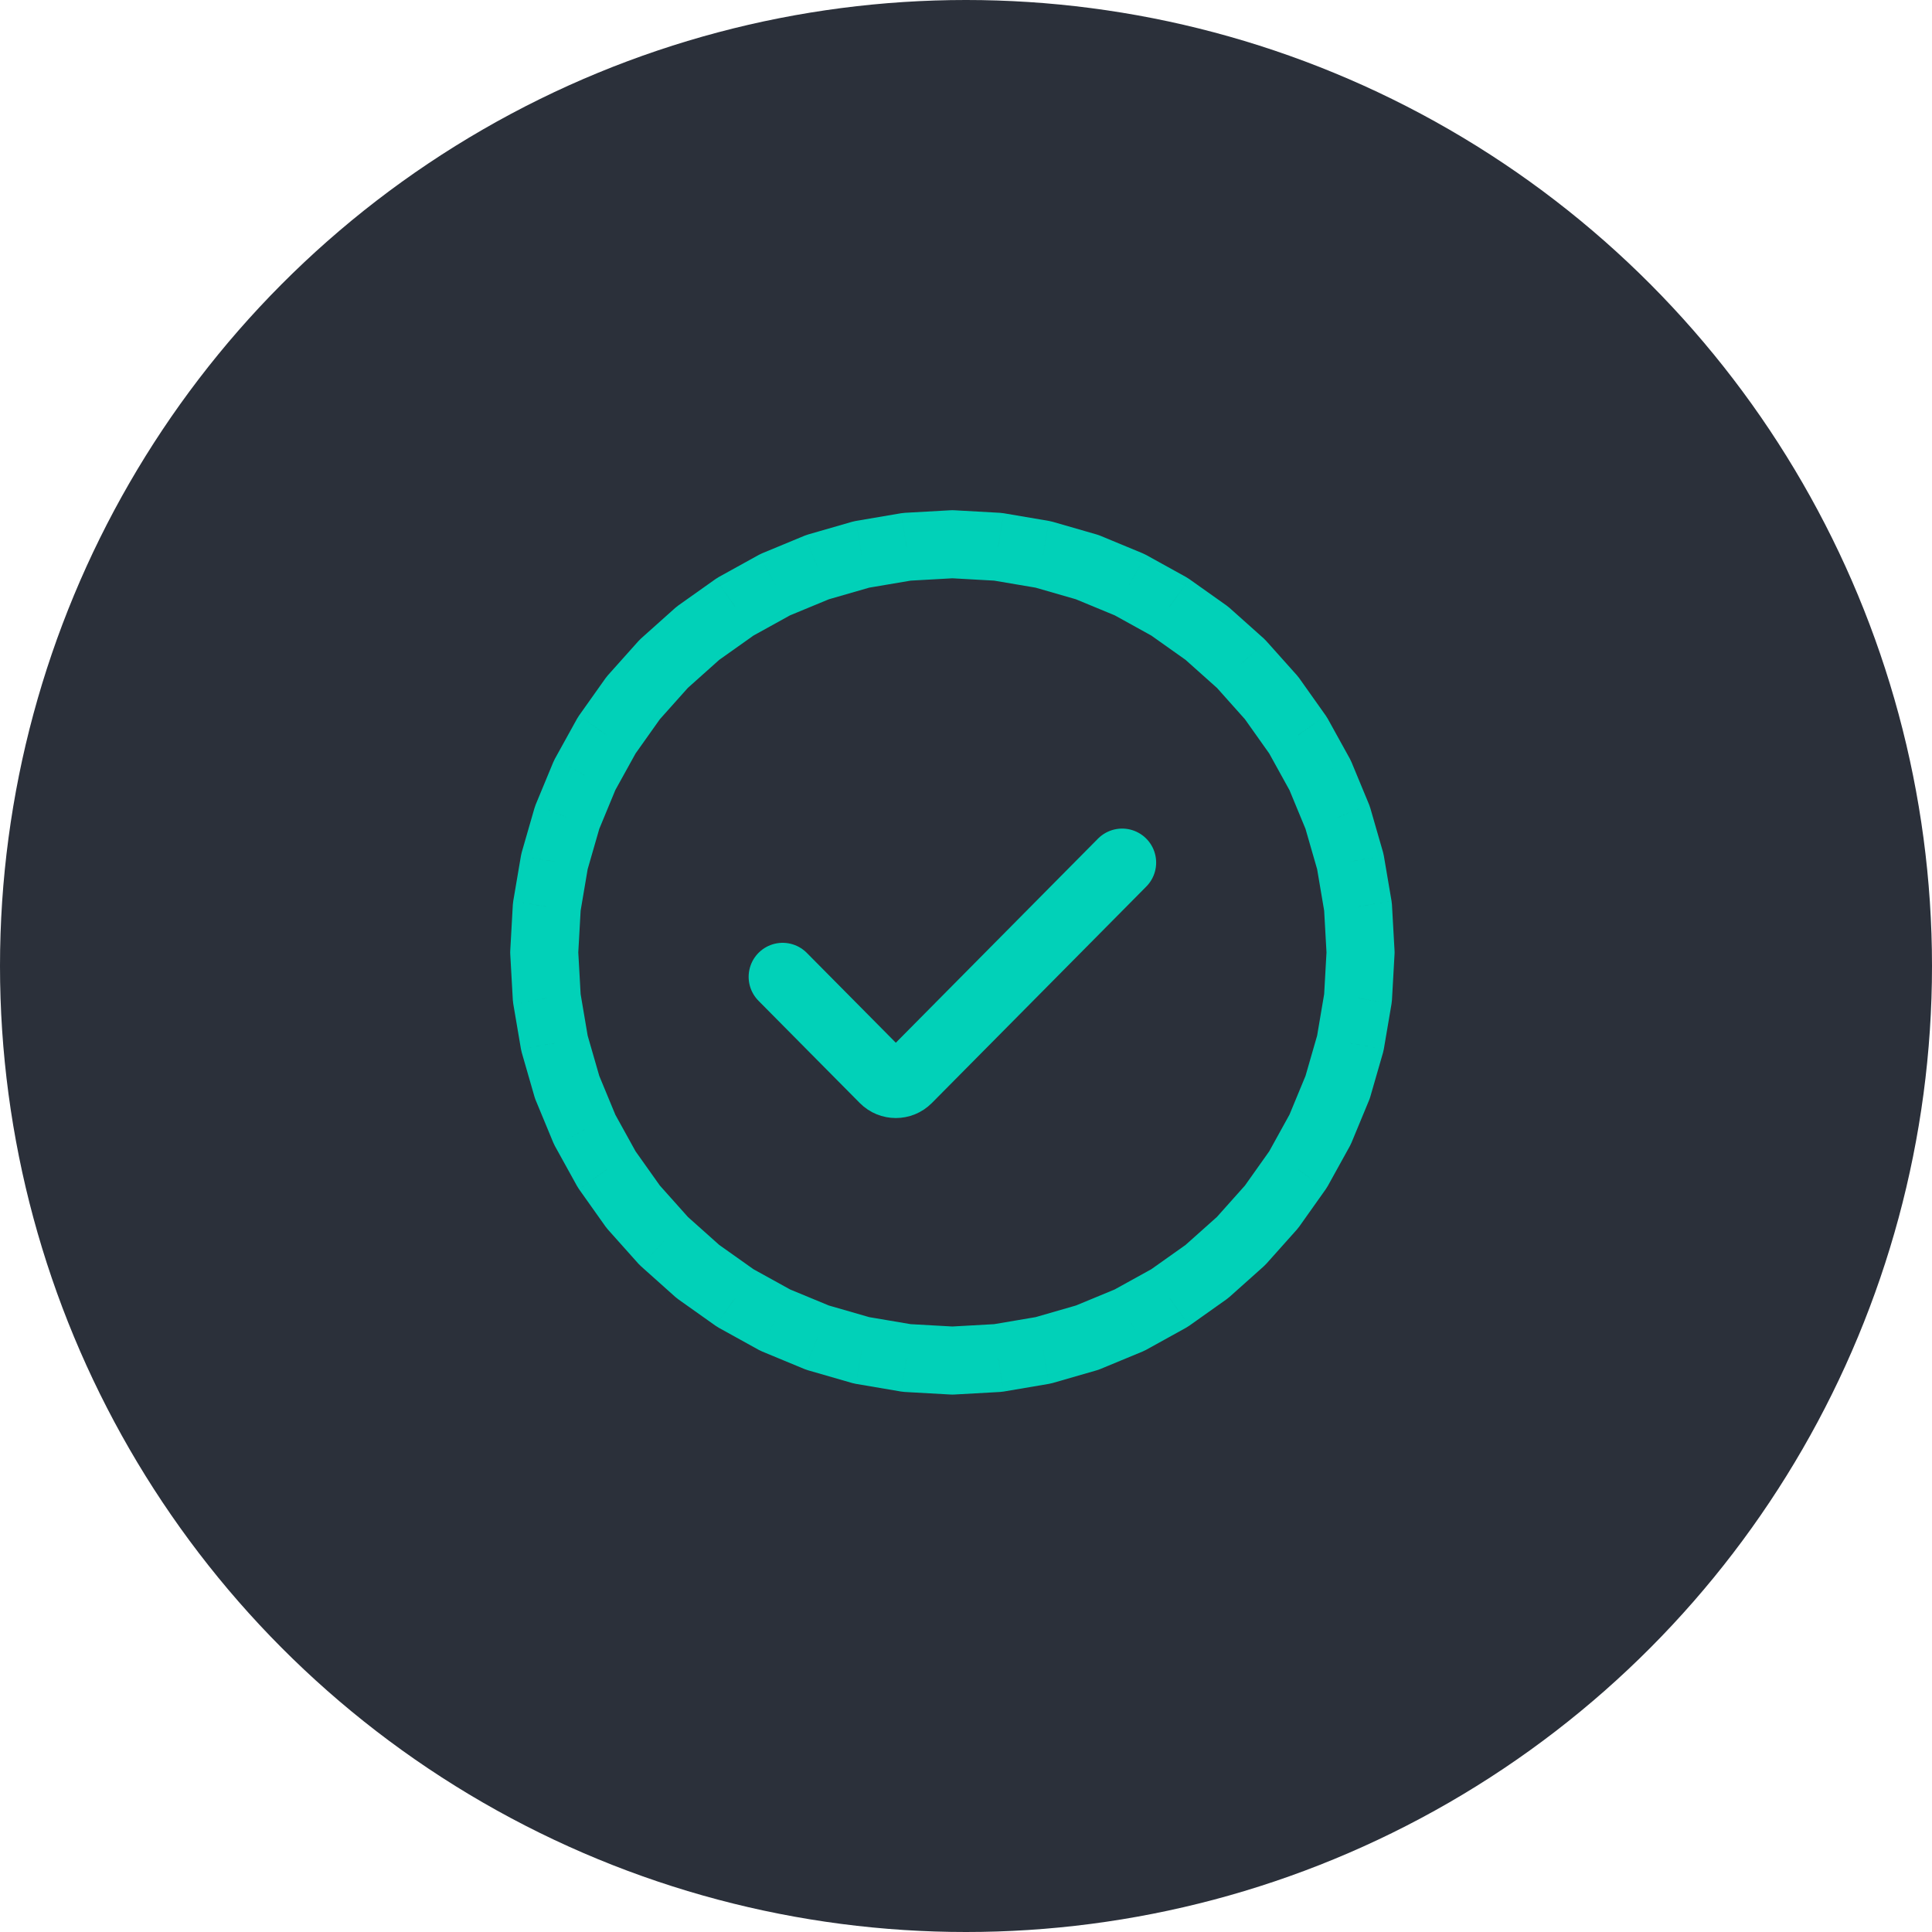
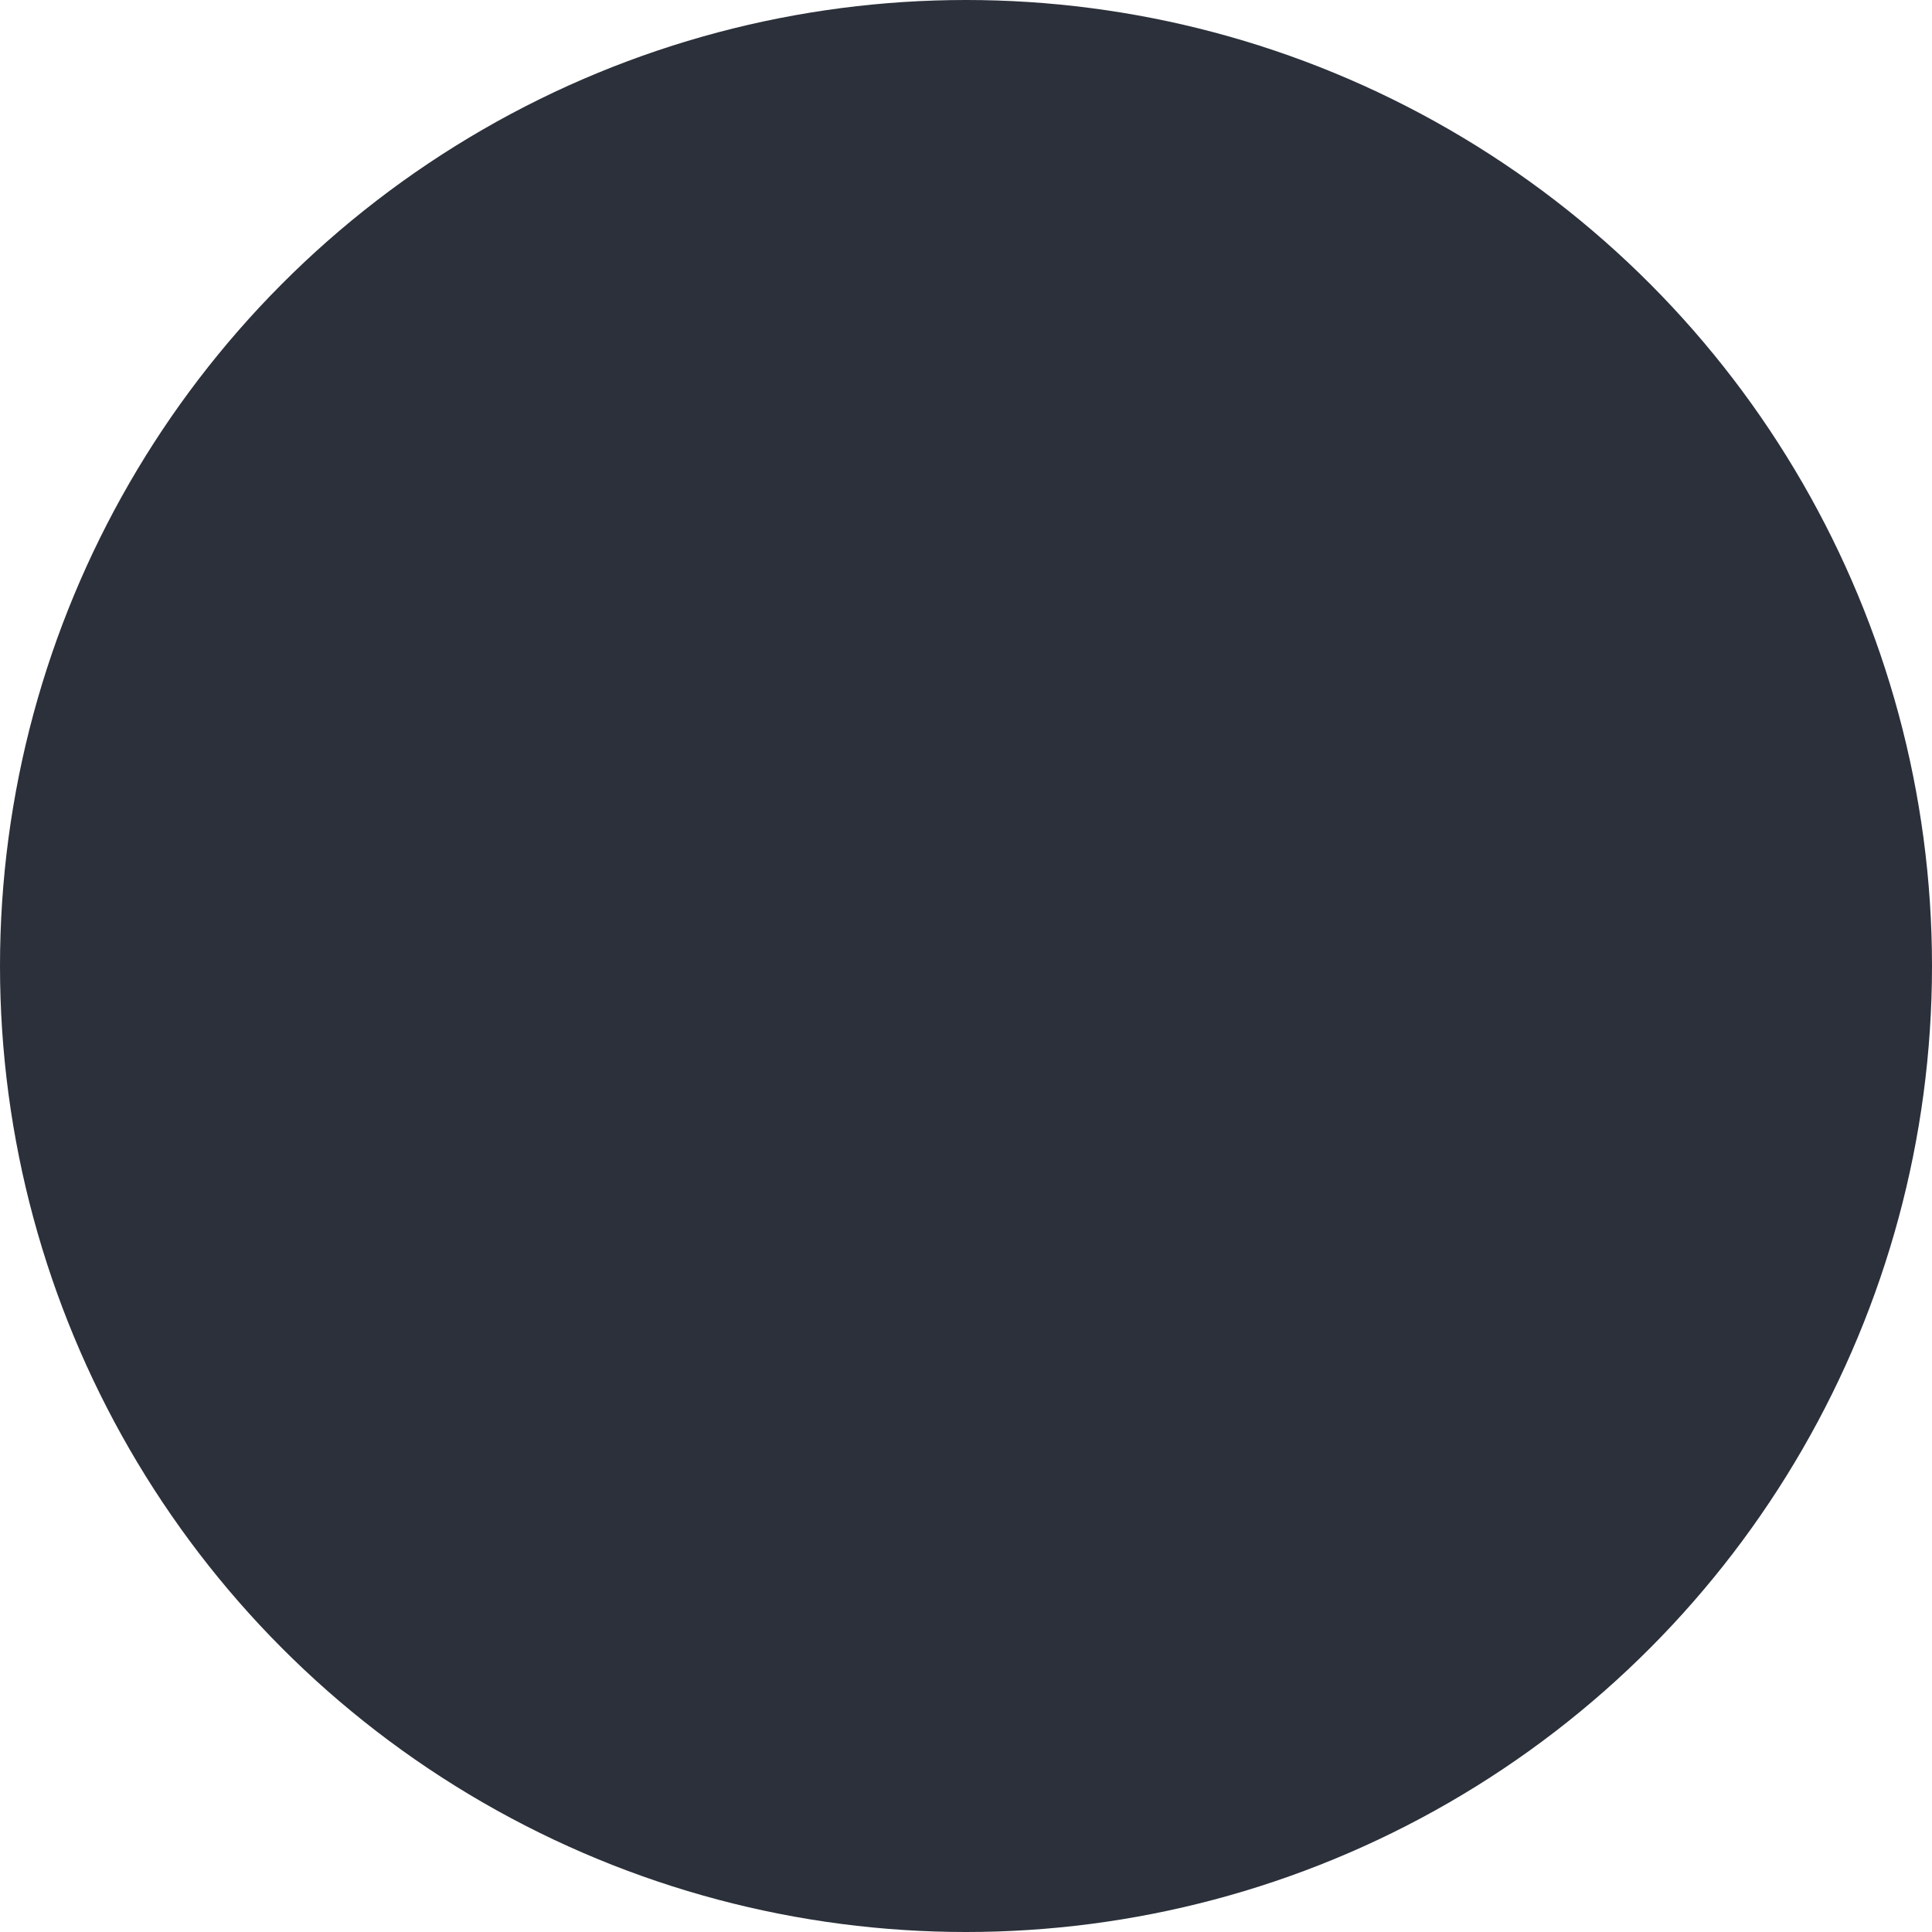
<svg xmlns="http://www.w3.org/2000/svg" width="71" height="71" viewBox="0 0 71 71" fill="none">
  <circle cx="35.5" cy="35.5" r="35.5" fill="#2B303A" />
-   <path d="M35 20L35.07 18.752C35.023 18.749 34.977 18.749 34.93 18.752L35 20ZM36.679 20.094L36.889 18.862C36.843 18.854 36.796 18.849 36.75 18.846L36.679 20.094ZM38.338 20.376L38.684 19.175C38.639 19.162 38.593 19.152 38.547 19.144L38.338 20.376ZM39.954 20.842L40.432 19.687C40.389 19.669 40.345 19.654 40.3 19.641L39.954 20.842ZM41.508 21.485L42.113 20.391C42.072 20.369 42.03 20.349 41.987 20.331L41.508 21.485ZM42.98 22.299L43.704 21.28C43.666 21.253 43.626 21.228 43.585 21.205L42.98 22.299ZM44.352 23.273L45.185 22.34C45.15 22.309 45.114 22.28 45.076 22.253L44.352 23.273ZM45.607 24.393L46.539 23.561C46.508 23.526 46.474 23.492 46.44 23.461L45.607 24.393ZM46.727 25.648L47.747 24.924C47.72 24.886 47.691 24.85 47.66 24.815L46.727 25.648ZM47.701 27.02L48.795 26.415C48.772 26.374 48.747 26.334 48.72 26.296L47.701 27.02ZM48.514 28.492L49.669 28.013C49.651 27.97 49.631 27.928 49.609 27.887L48.514 28.492ZM49.158 30.046L50.359 29.7C50.346 29.655 50.331 29.611 50.313 29.567L49.158 30.046ZM49.624 31.662L50.856 31.453C50.848 31.407 50.838 31.361 50.825 31.316L49.624 31.662ZM49.906 33.321L51.154 33.25C51.151 33.204 51.146 33.157 51.138 33.111L49.906 33.321ZM50 35L51.248 35.07C51.251 35.023 51.251 34.977 51.248 34.93L50 35ZM49.906 36.679L51.138 36.889C51.146 36.843 51.151 36.796 51.154 36.75L49.906 36.679ZM49.624 38.338L50.825 38.684C50.838 38.639 50.848 38.593 50.856 38.547L49.624 38.338ZM49.158 39.954L50.313 40.432C50.331 40.389 50.346 40.345 50.359 40.3L49.158 39.954ZM48.514 41.508L49.609 42.113C49.631 42.072 49.651 42.03 49.669 41.987L48.514 41.508ZM47.701 42.98L48.72 43.704C48.747 43.666 48.772 43.626 48.795 43.585L47.701 42.98ZM46.727 44.352L47.66 45.185C47.691 45.15 47.72 45.114 47.747 45.076L46.727 44.352ZM45.607 45.607L46.44 46.539C46.474 46.508 46.508 46.474 46.539 46.44L45.607 45.607ZM44.352 46.727L45.076 47.747C45.114 47.72 45.15 47.691 45.185 47.66L44.352 46.727ZM42.98 47.701L43.585 48.795C43.626 48.772 43.666 48.747 43.704 48.72L42.98 47.701ZM41.508 48.514L41.987 49.669C42.03 49.651 42.072 49.631 42.113 49.609L41.508 48.514ZM39.954 49.158L40.3 50.359C40.345 50.346 40.389 50.331 40.432 50.313L39.954 49.158ZM38.338 49.624L38.547 50.856C38.593 50.848 38.639 50.838 38.684 50.825L38.338 49.624ZM36.679 49.906L36.75 51.154C36.796 51.151 36.843 51.146 36.889 51.138L36.679 49.906ZM35 50L34.93 51.248C34.977 51.251 35.023 51.251 35.07 51.248L35 50ZM33.321 49.906L33.111 51.138C33.157 51.146 33.204 51.151 33.25 51.154L33.321 49.906ZM31.662 49.624L31.316 50.825C31.361 50.838 31.407 50.848 31.453 50.856L31.662 49.624ZM30.046 49.158L29.567 50.313C29.611 50.331 29.655 50.346 29.7 50.359L30.046 49.158ZM28.492 48.514L27.887 49.609C27.928 49.631 27.97 49.651 28.013 49.669L28.492 48.514ZM27.02 47.701L26.296 48.72C26.334 48.747 26.374 48.772 26.415 48.795L27.02 47.701ZM25.648 46.727L24.815 47.66C24.85 47.691 24.886 47.72 24.924 47.747L25.648 46.727ZM24.393 45.607L23.461 46.44C23.492 46.474 23.526 46.508 23.561 46.539L24.393 45.607ZM23.273 44.352L22.253 45.076C22.28 45.114 22.309 45.15 22.34 45.185L23.273 44.352ZM22.299 42.98L21.205 43.585C21.228 43.626 21.253 43.666 21.28 43.704L22.299 42.98ZM21.485 41.508L20.331 41.987C20.349 42.03 20.369 42.072 20.391 42.113L21.485 41.508ZM20.842 39.954L19.641 40.3C19.654 40.345 19.669 40.389 19.687 40.432L20.842 39.954ZM20.376 38.338L19.144 38.547C19.152 38.593 19.162 38.639 19.175 38.684L20.376 38.338ZM20.094 36.679L18.846 36.75C18.849 36.796 18.854 36.843 18.862 36.889L20.094 36.679ZM20 35L18.752 34.93C18.749 34.977 18.749 35.023 18.752 35.07L20 35ZM20.094 33.321L18.862 33.111C18.854 33.157 18.849 33.204 18.846 33.25L20.094 33.321ZM20.376 31.662L19.175 31.316C19.162 31.361 19.152 31.407 19.144 31.453L20.376 31.662ZM20.842 30.046L19.687 29.567C19.669 29.611 19.654 29.655 19.641 29.7L20.842 30.046ZM21.485 28.492L20.391 27.887C20.369 27.928 20.349 27.97 20.331 28.013L21.485 28.492ZM22.299 27.02L21.28 26.296C21.253 26.334 21.228 26.374 21.205 26.415L22.299 27.02ZM23.273 25.648L22.34 24.815C22.309 24.85 22.28 24.886 22.253 24.924L23.273 25.648ZM24.393 24.393L23.561 23.461C23.526 23.492 23.492 23.526 23.461 23.561L24.393 24.393ZM25.648 23.273L24.924 22.253C24.886 22.28 24.85 22.309 24.815 22.34L25.648 23.273ZM27.02 22.299L26.415 21.205C26.374 21.228 26.334 21.253 26.296 21.28L27.02 22.299ZM28.492 21.485L28.013 20.331C27.97 20.349 27.928 20.369 27.887 20.391L28.492 21.485ZM30.046 20.842L29.7 19.641C29.655 19.654 29.611 19.669 29.567 19.687L30.046 20.842ZM31.662 20.376L31.453 19.144C31.407 19.152 31.361 19.162 31.316 19.175L31.662 20.376ZM33.321 20.094L33.25 18.846C33.204 18.849 33.157 18.854 33.111 18.862L33.321 20.094ZM34.93 21.248L36.609 21.342L36.75 18.846L35.07 18.752L34.93 21.248ZM36.47 21.327L38.128 21.608L38.547 19.144L36.889 18.862L36.47 21.327ZM37.992 21.577L39.608 22.043L40.3 19.641L38.684 19.175L37.992 21.577ZM39.476 21.997L41.03 22.64L41.987 20.331L40.432 19.687L39.476 21.997ZM40.904 22.579L42.376 23.393L43.585 21.205L42.113 20.391L40.904 22.579ZM42.257 23.319L43.629 24.292L45.076 22.253L43.704 21.28L42.257 23.319ZM43.519 24.205L44.774 25.326L46.44 23.461L45.185 22.34L43.519 24.205ZM44.675 25.226L45.795 26.481L47.66 24.815L46.539 23.561L44.675 25.226ZM45.708 26.371L46.681 27.743L48.72 26.296L47.747 24.924L45.708 26.371ZM46.607 27.624L47.42 29.096L49.609 27.887L48.795 26.415L46.607 27.624ZM47.36 28.97L48.003 30.524L50.313 29.567L49.669 28.013L47.36 28.97ZM47.957 30.392L48.423 32.008L50.825 31.316L50.359 29.7L47.957 30.392ZM48.392 31.872L48.673 33.53L51.138 33.111L50.856 31.453L48.392 31.872ZM48.658 33.391L48.752 35.07L51.248 34.93L51.154 33.25L48.658 33.391ZM48.752 34.93L48.658 36.609L51.154 36.75L51.248 35.07L48.752 34.93ZM48.673 36.47L48.392 38.128L50.856 38.547L51.138 36.889L48.673 36.47ZM48.423 37.992L47.957 39.608L50.359 40.3L50.825 38.684L48.423 37.992ZM48.003 39.476L47.36 41.03L49.669 41.987L50.313 40.432L48.003 39.476ZM47.42 40.904L46.607 42.376L48.795 43.585L49.609 42.113L47.42 40.904ZM46.681 42.257L45.708 43.629L47.747 45.076L48.72 43.704L46.681 42.257ZM45.795 43.519L44.675 44.774L46.539 46.44L47.66 45.185L45.795 43.519ZM44.774 44.675L43.519 45.795L45.185 47.66L46.44 46.539L44.774 44.675ZM43.629 45.708L42.257 46.681L43.704 48.72L45.076 47.747L43.629 45.708ZM42.376 46.607L40.904 47.42L42.113 49.609L43.585 48.795L42.376 46.607ZM41.03 47.36L39.476 48.003L40.432 50.313L41.987 49.669L41.03 47.36ZM39.608 47.957L37.992 48.423L38.684 50.825L40.3 50.359L39.608 47.957ZM38.128 48.392L36.47 48.673L36.889 51.138L38.547 50.856L38.128 48.392ZM36.609 48.658L34.93 48.752L35.07 51.248L36.75 51.154L36.609 48.658ZM35.07 48.752L33.391 48.658L33.25 51.154L34.93 51.248L35.07 48.752ZM33.53 48.673L31.872 48.392L31.453 50.856L33.111 51.138L33.53 48.673ZM32.008 48.423L30.392 47.957L29.7 50.359L31.316 50.825L32.008 48.423ZM30.524 48.003L28.97 47.36L28.013 49.669L29.567 50.313L30.524 48.003ZM29.096 47.42L27.624 46.607L26.415 48.795L27.887 49.609L29.096 47.42ZM27.743 46.681L26.371 45.708L24.924 47.747L26.296 48.72L27.743 46.681ZM26.481 45.795L25.226 44.675L23.561 46.539L24.815 47.66L26.481 45.795ZM25.326 44.774L24.205 43.519L22.34 45.185L23.461 46.44L25.326 44.774ZM24.292 43.629L23.319 42.257L21.28 43.704L22.253 45.076L24.292 43.629ZM23.393 42.376L22.579 40.904L20.391 42.113L21.205 43.585L23.393 42.376ZM22.64 41.03L21.997 39.476L19.687 40.432L20.331 41.987L22.64 41.03ZM22.043 39.608L21.577 37.992L19.175 38.684L19.641 40.3L22.043 39.608ZM21.608 38.128L21.327 36.47L18.862 36.889L19.144 38.547L21.608 38.128ZM21.342 36.609L21.248 34.93L18.752 35.07L18.846 36.75L21.342 36.609ZM21.248 35.07L21.342 33.391L18.846 33.25L18.752 34.93L21.248 35.07ZM21.327 33.53L21.608 31.872L19.144 31.453L18.862 33.111L21.327 33.53ZM21.577 32.008L22.043 30.392L19.641 29.7L19.175 31.316L21.577 32.008ZM21.997 30.524L22.64 28.97L20.331 28.013L19.687 29.567L21.997 30.524ZM22.579 29.096L23.393 27.624L21.205 26.415L20.391 27.887L22.579 29.096ZM23.319 27.743L24.292 26.371L22.253 24.924L21.28 26.296L23.319 27.743ZM24.205 26.481L25.326 25.226L23.461 23.561L22.34 24.815L24.205 26.481ZM25.226 25.326L26.481 24.205L24.815 22.34L23.561 23.461L25.226 25.326ZM26.371 24.292L27.743 23.319L26.296 21.28L24.924 22.253L26.371 24.292ZM27.624 23.393L29.096 22.579L27.887 20.391L26.415 21.205L27.624 23.393ZM28.97 22.64L30.524 21.997L29.567 19.687L28.013 20.331L28.97 22.64ZM30.392 22.043L32.008 21.577L31.316 19.175L29.7 19.641L30.392 22.043ZM31.872 21.608L33.53 21.327L33.111 18.862L31.453 19.144L31.872 21.608ZM33.391 21.342L35.07 21.248L34.93 18.752L33.25 18.846L33.391 21.342Z" fill="#01D1B8" />
-   <path d="M28.762 35.898L32.485 39.656C32.725 39.898 33.116 39.898 33.357 39.656L41.238 31.7" stroke="#01D1B8" stroke-width="2.5" stroke-linecap="round" stroke-linejoin="round" />
</svg>